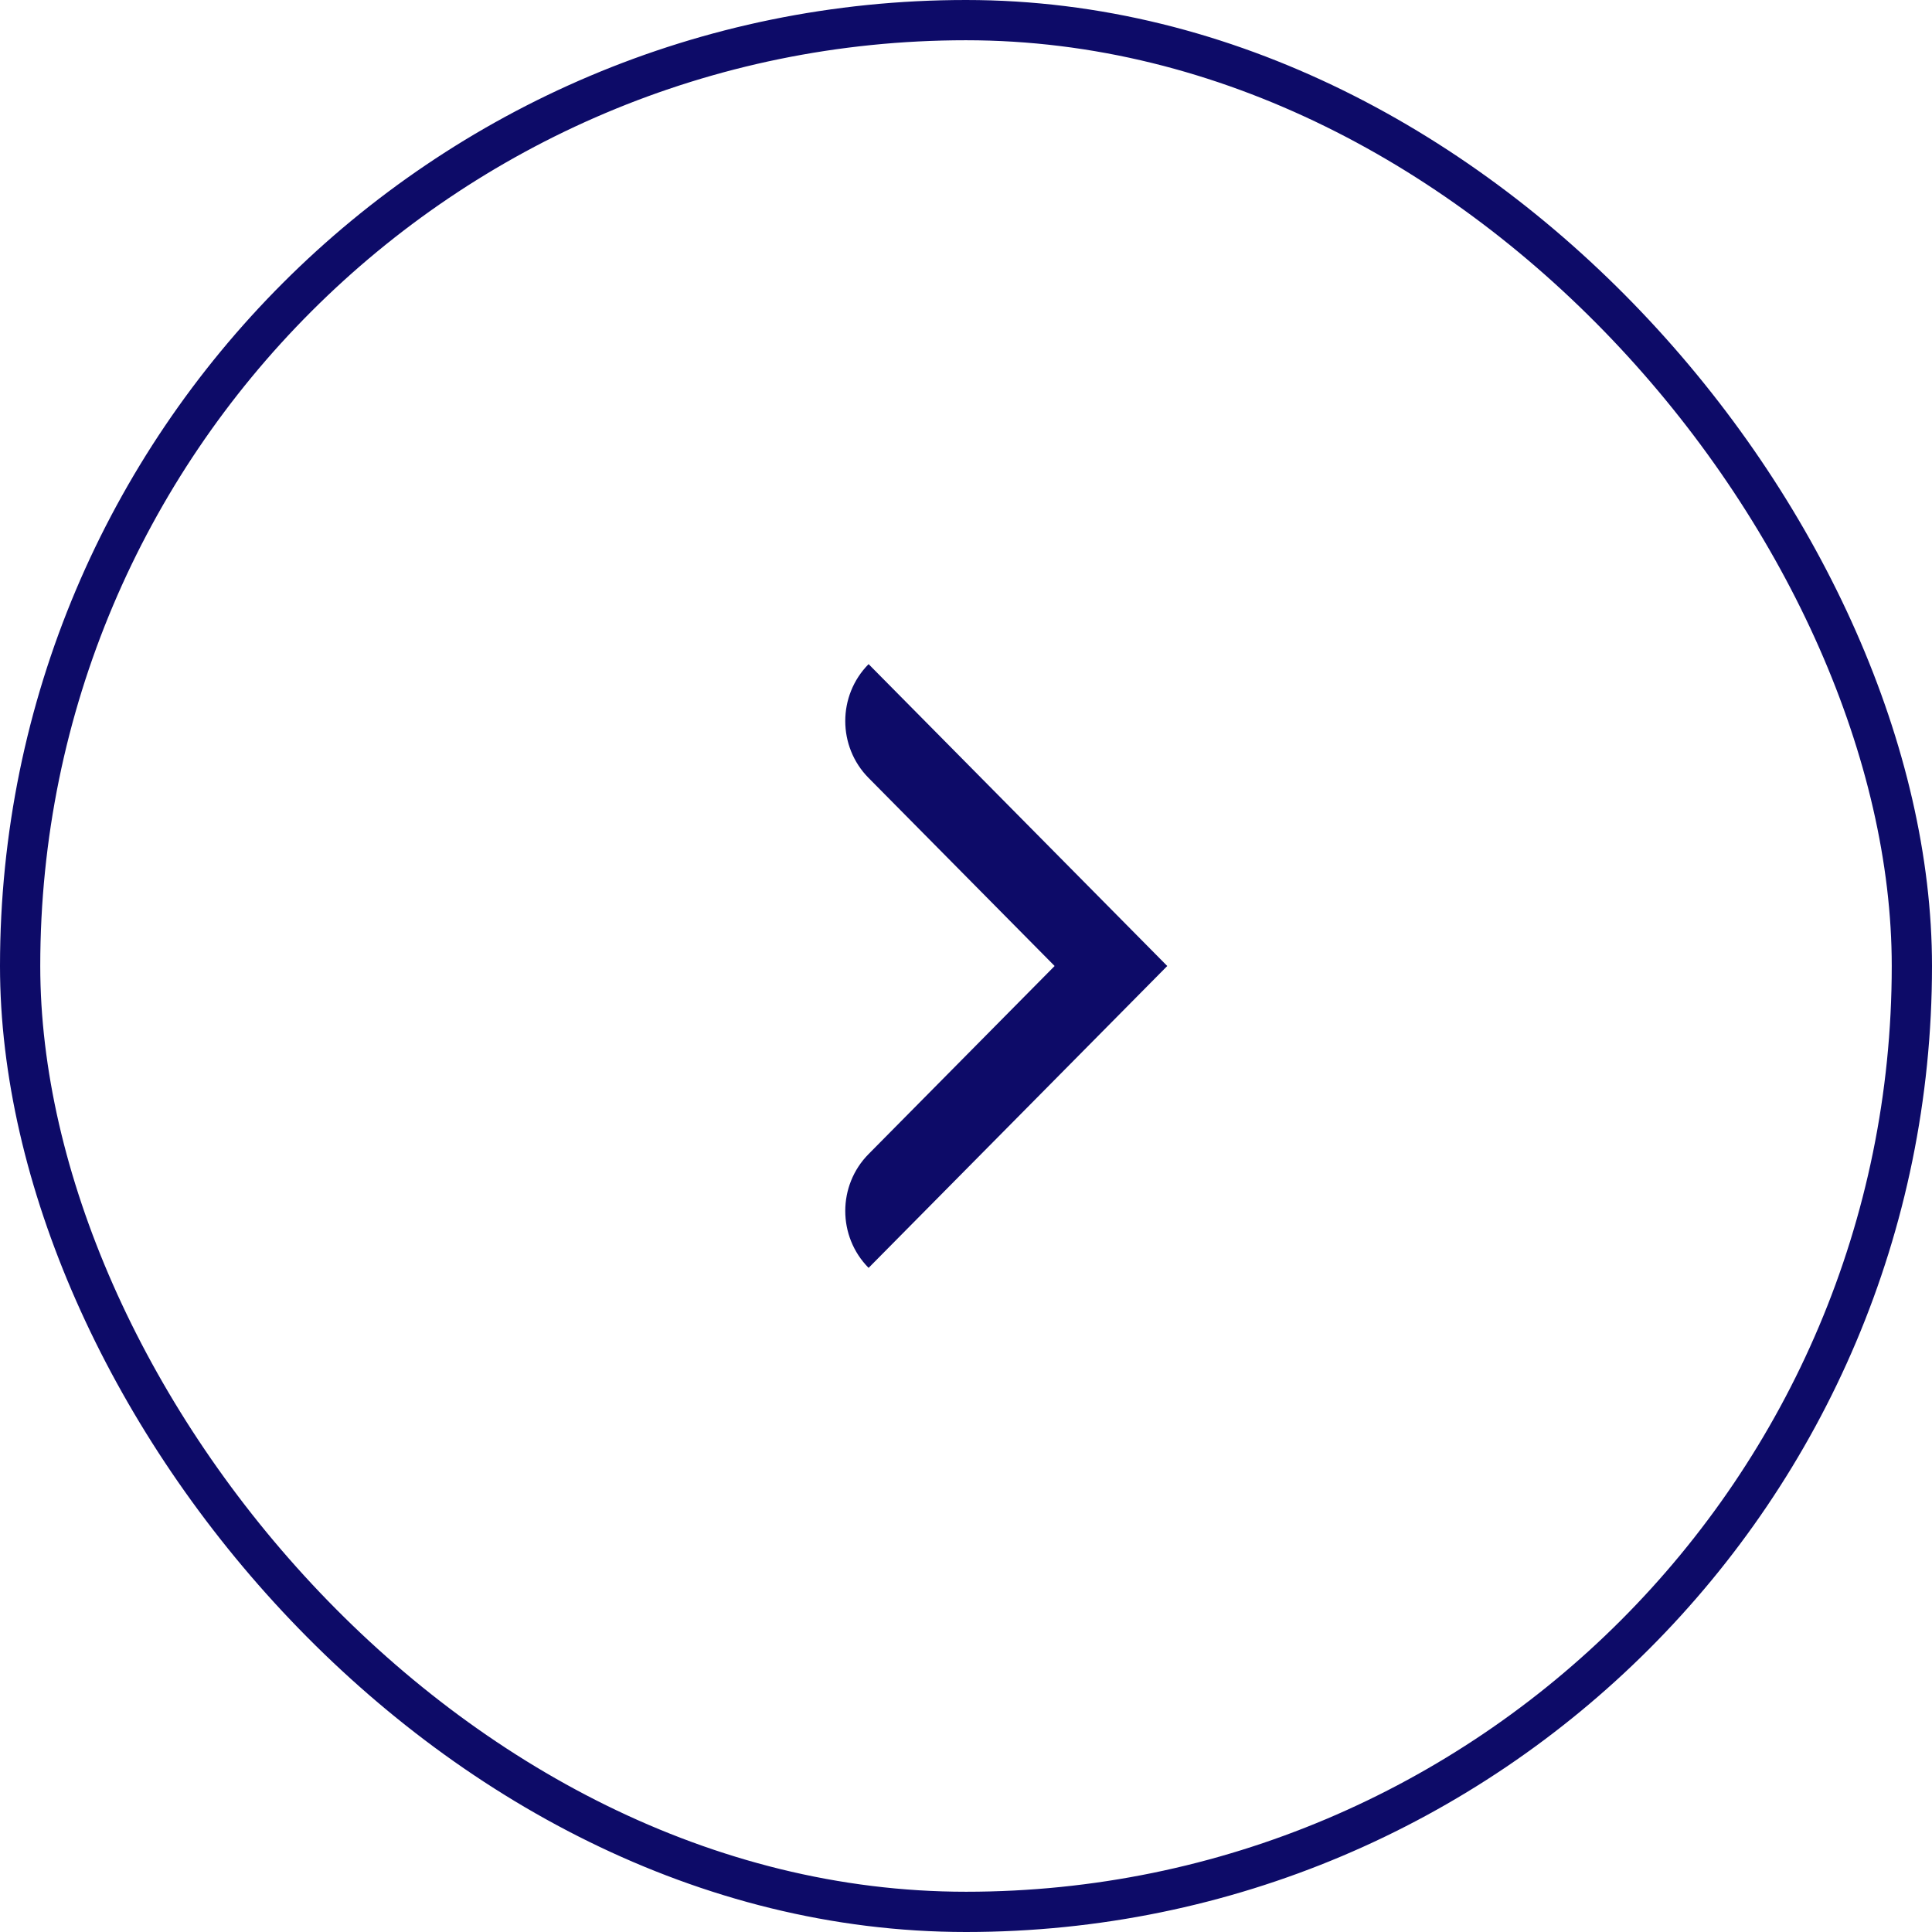
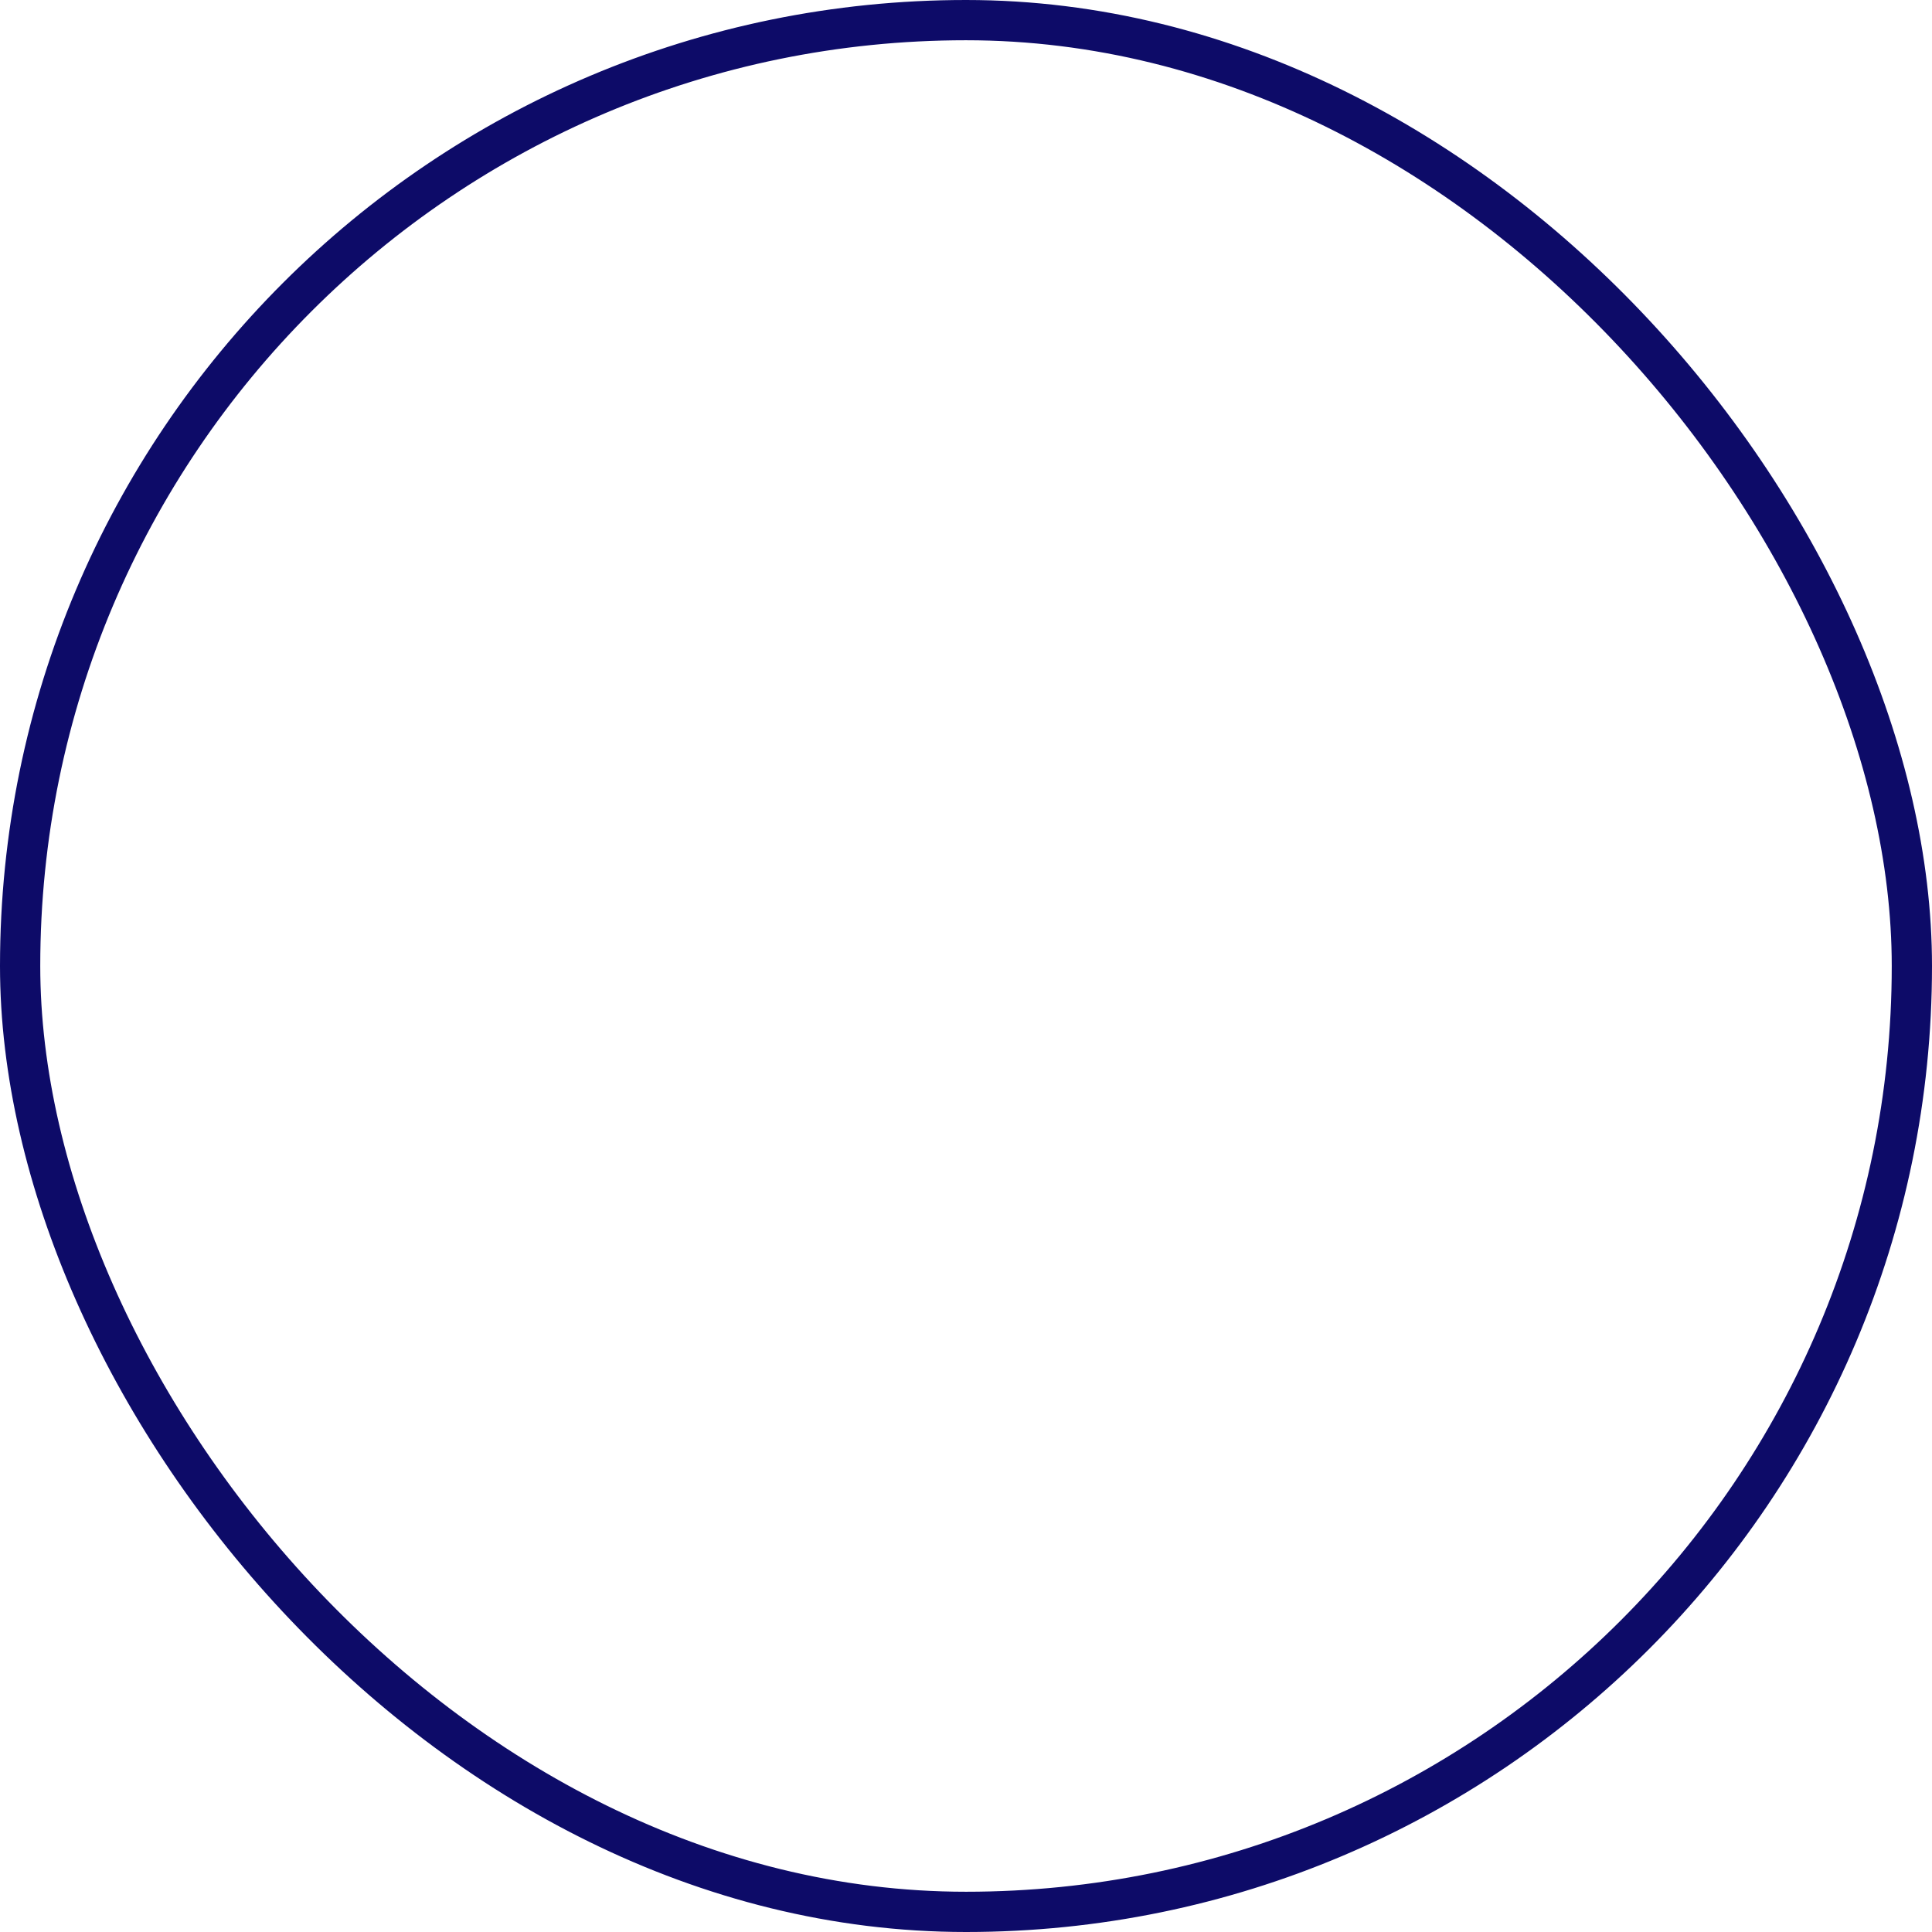
<svg xmlns="http://www.w3.org/2000/svg" width="48" height="48" viewBox="0 0 48 48" fill="none">
  <g clip-path="url(#clip0_6117_22390)">
-     <path d="M26.202 24L21.58 19.328C20.807 18.547 20.807 17.281 21.58 16.5L29 24L21.58 31.5C20.807 30.719 20.807 29.453 21.58 28.672L26.202 24Z" fill="#0D0B68" />
-   </g>
+     </g>
  <rect x="0.5" y="0.5" width="47" height="47" rx="23.5" stroke="#0D0B68" />
  <defs>
    <clipPath id="clip0_6117_22390">
      <rect width="48" height="48" rx="24" fill="white" />
    </clipPath>
  </defs>
</svg>